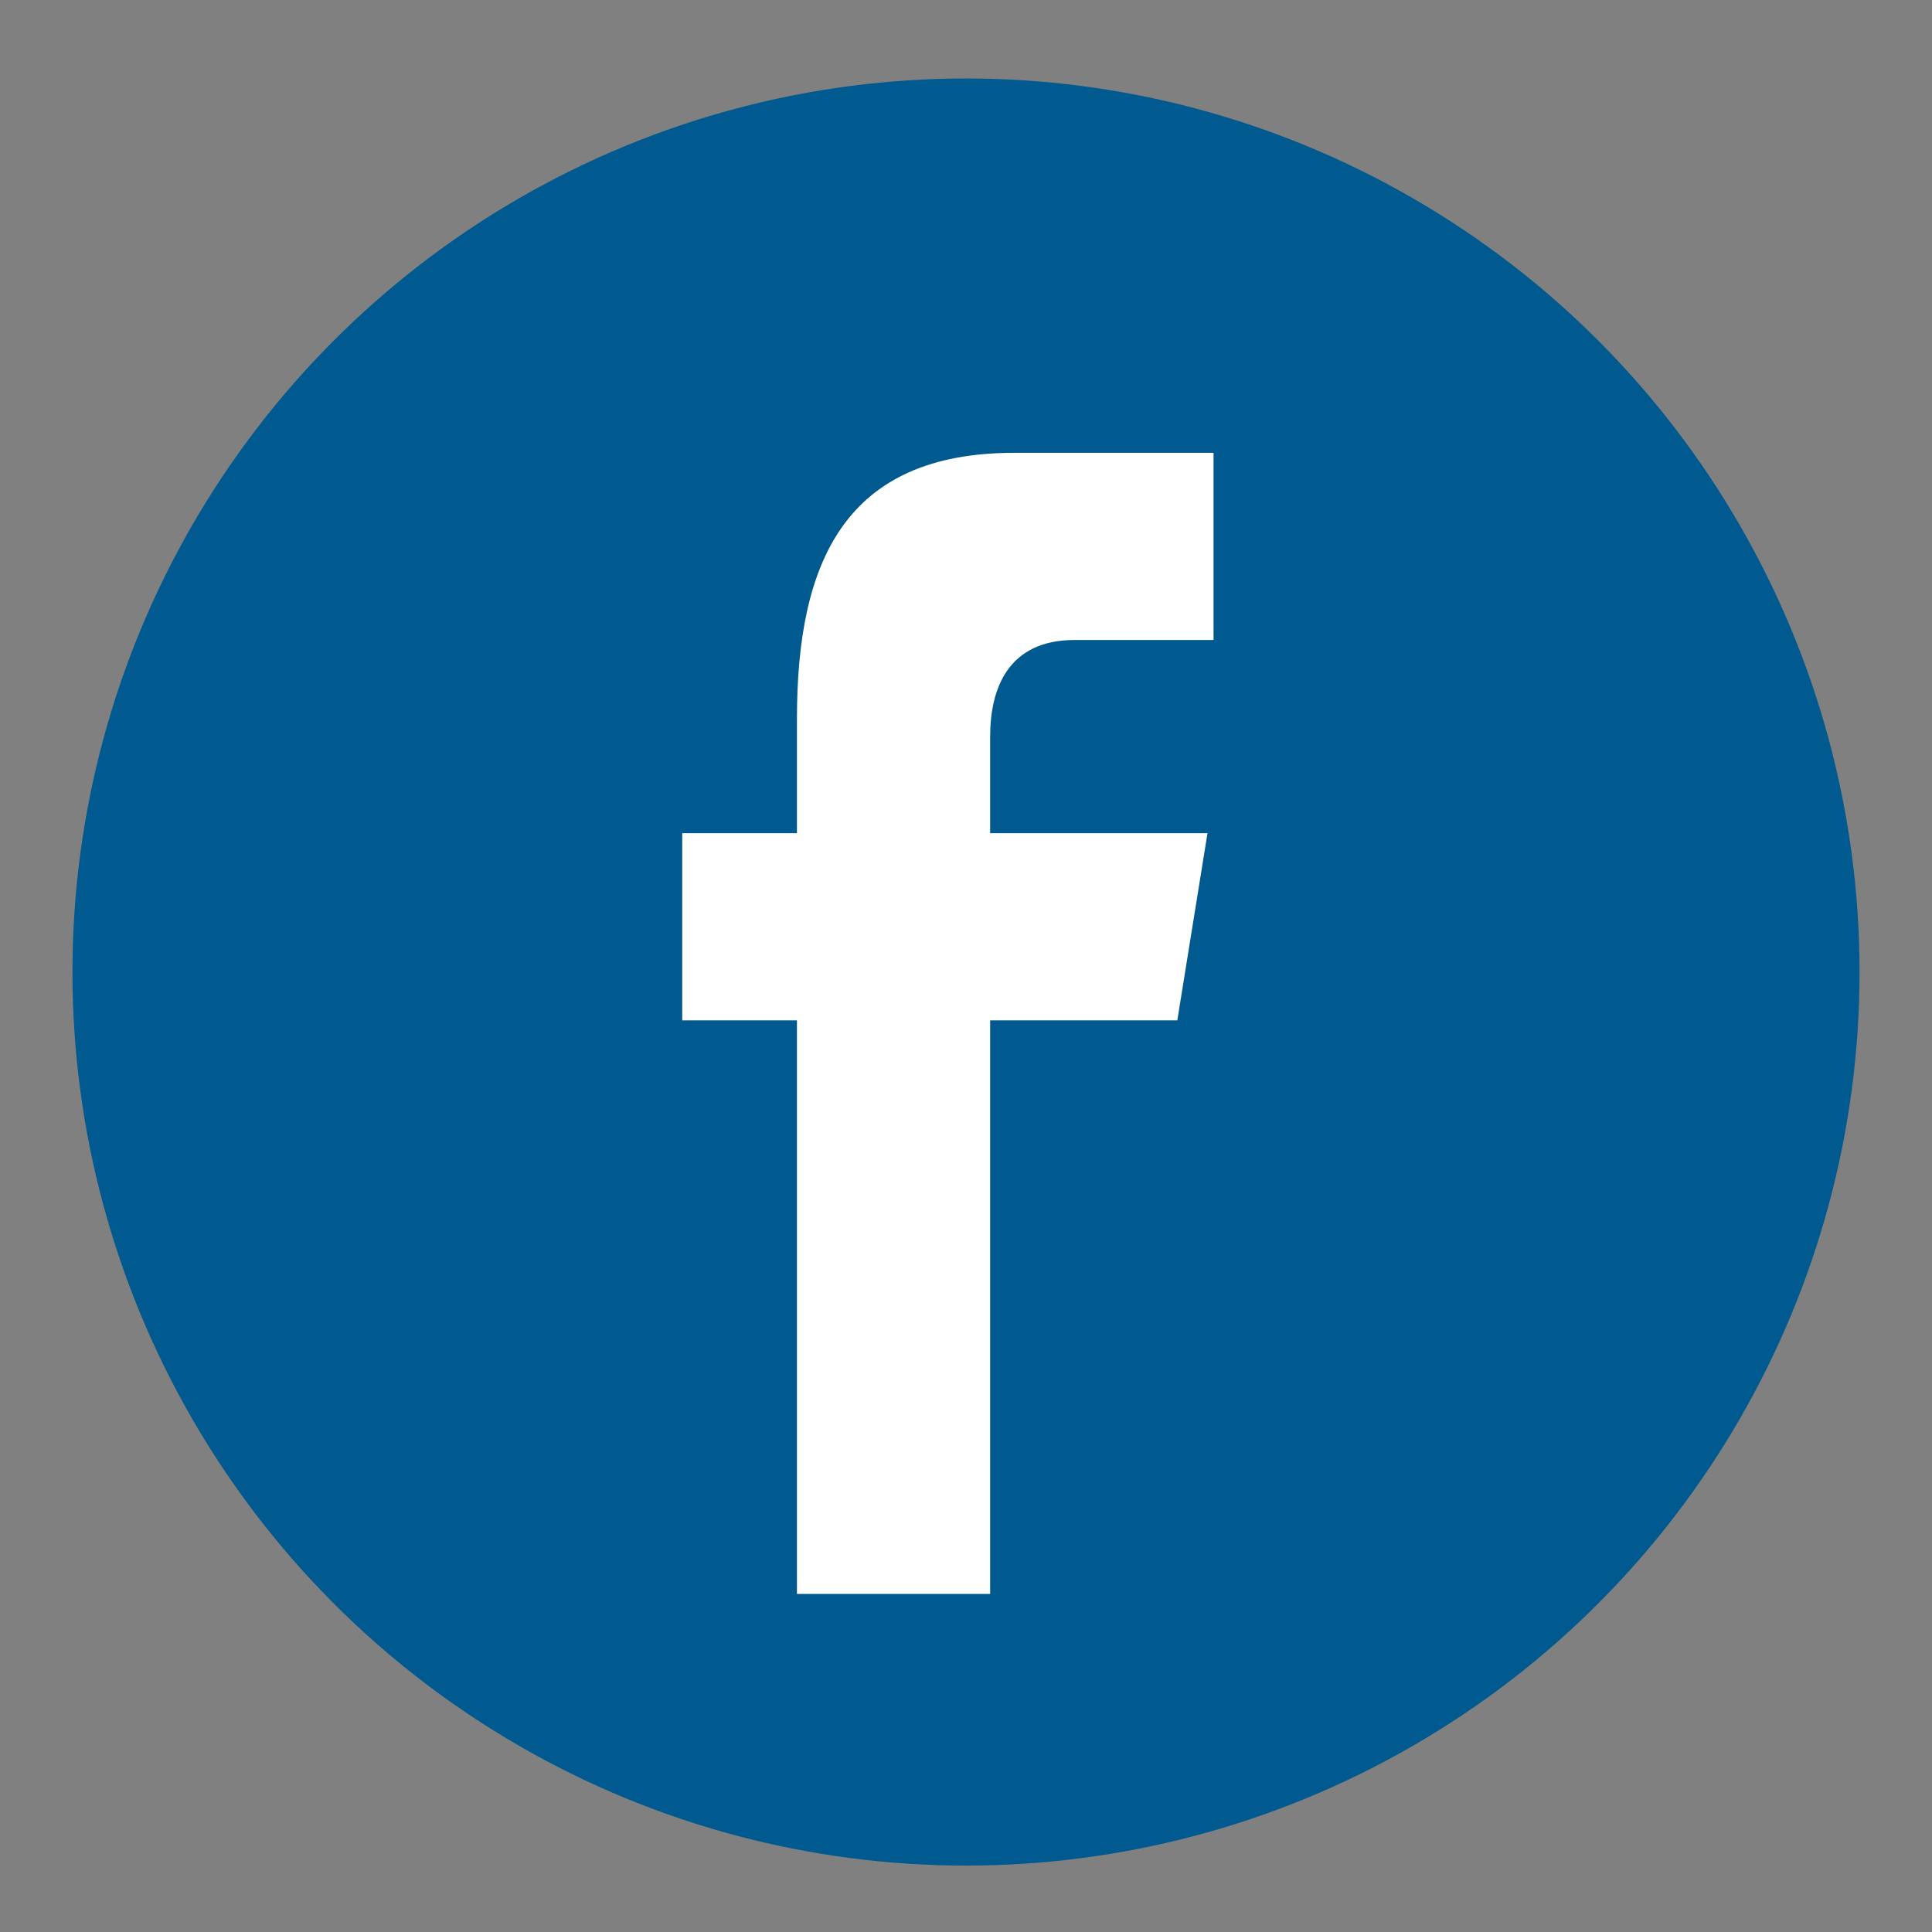
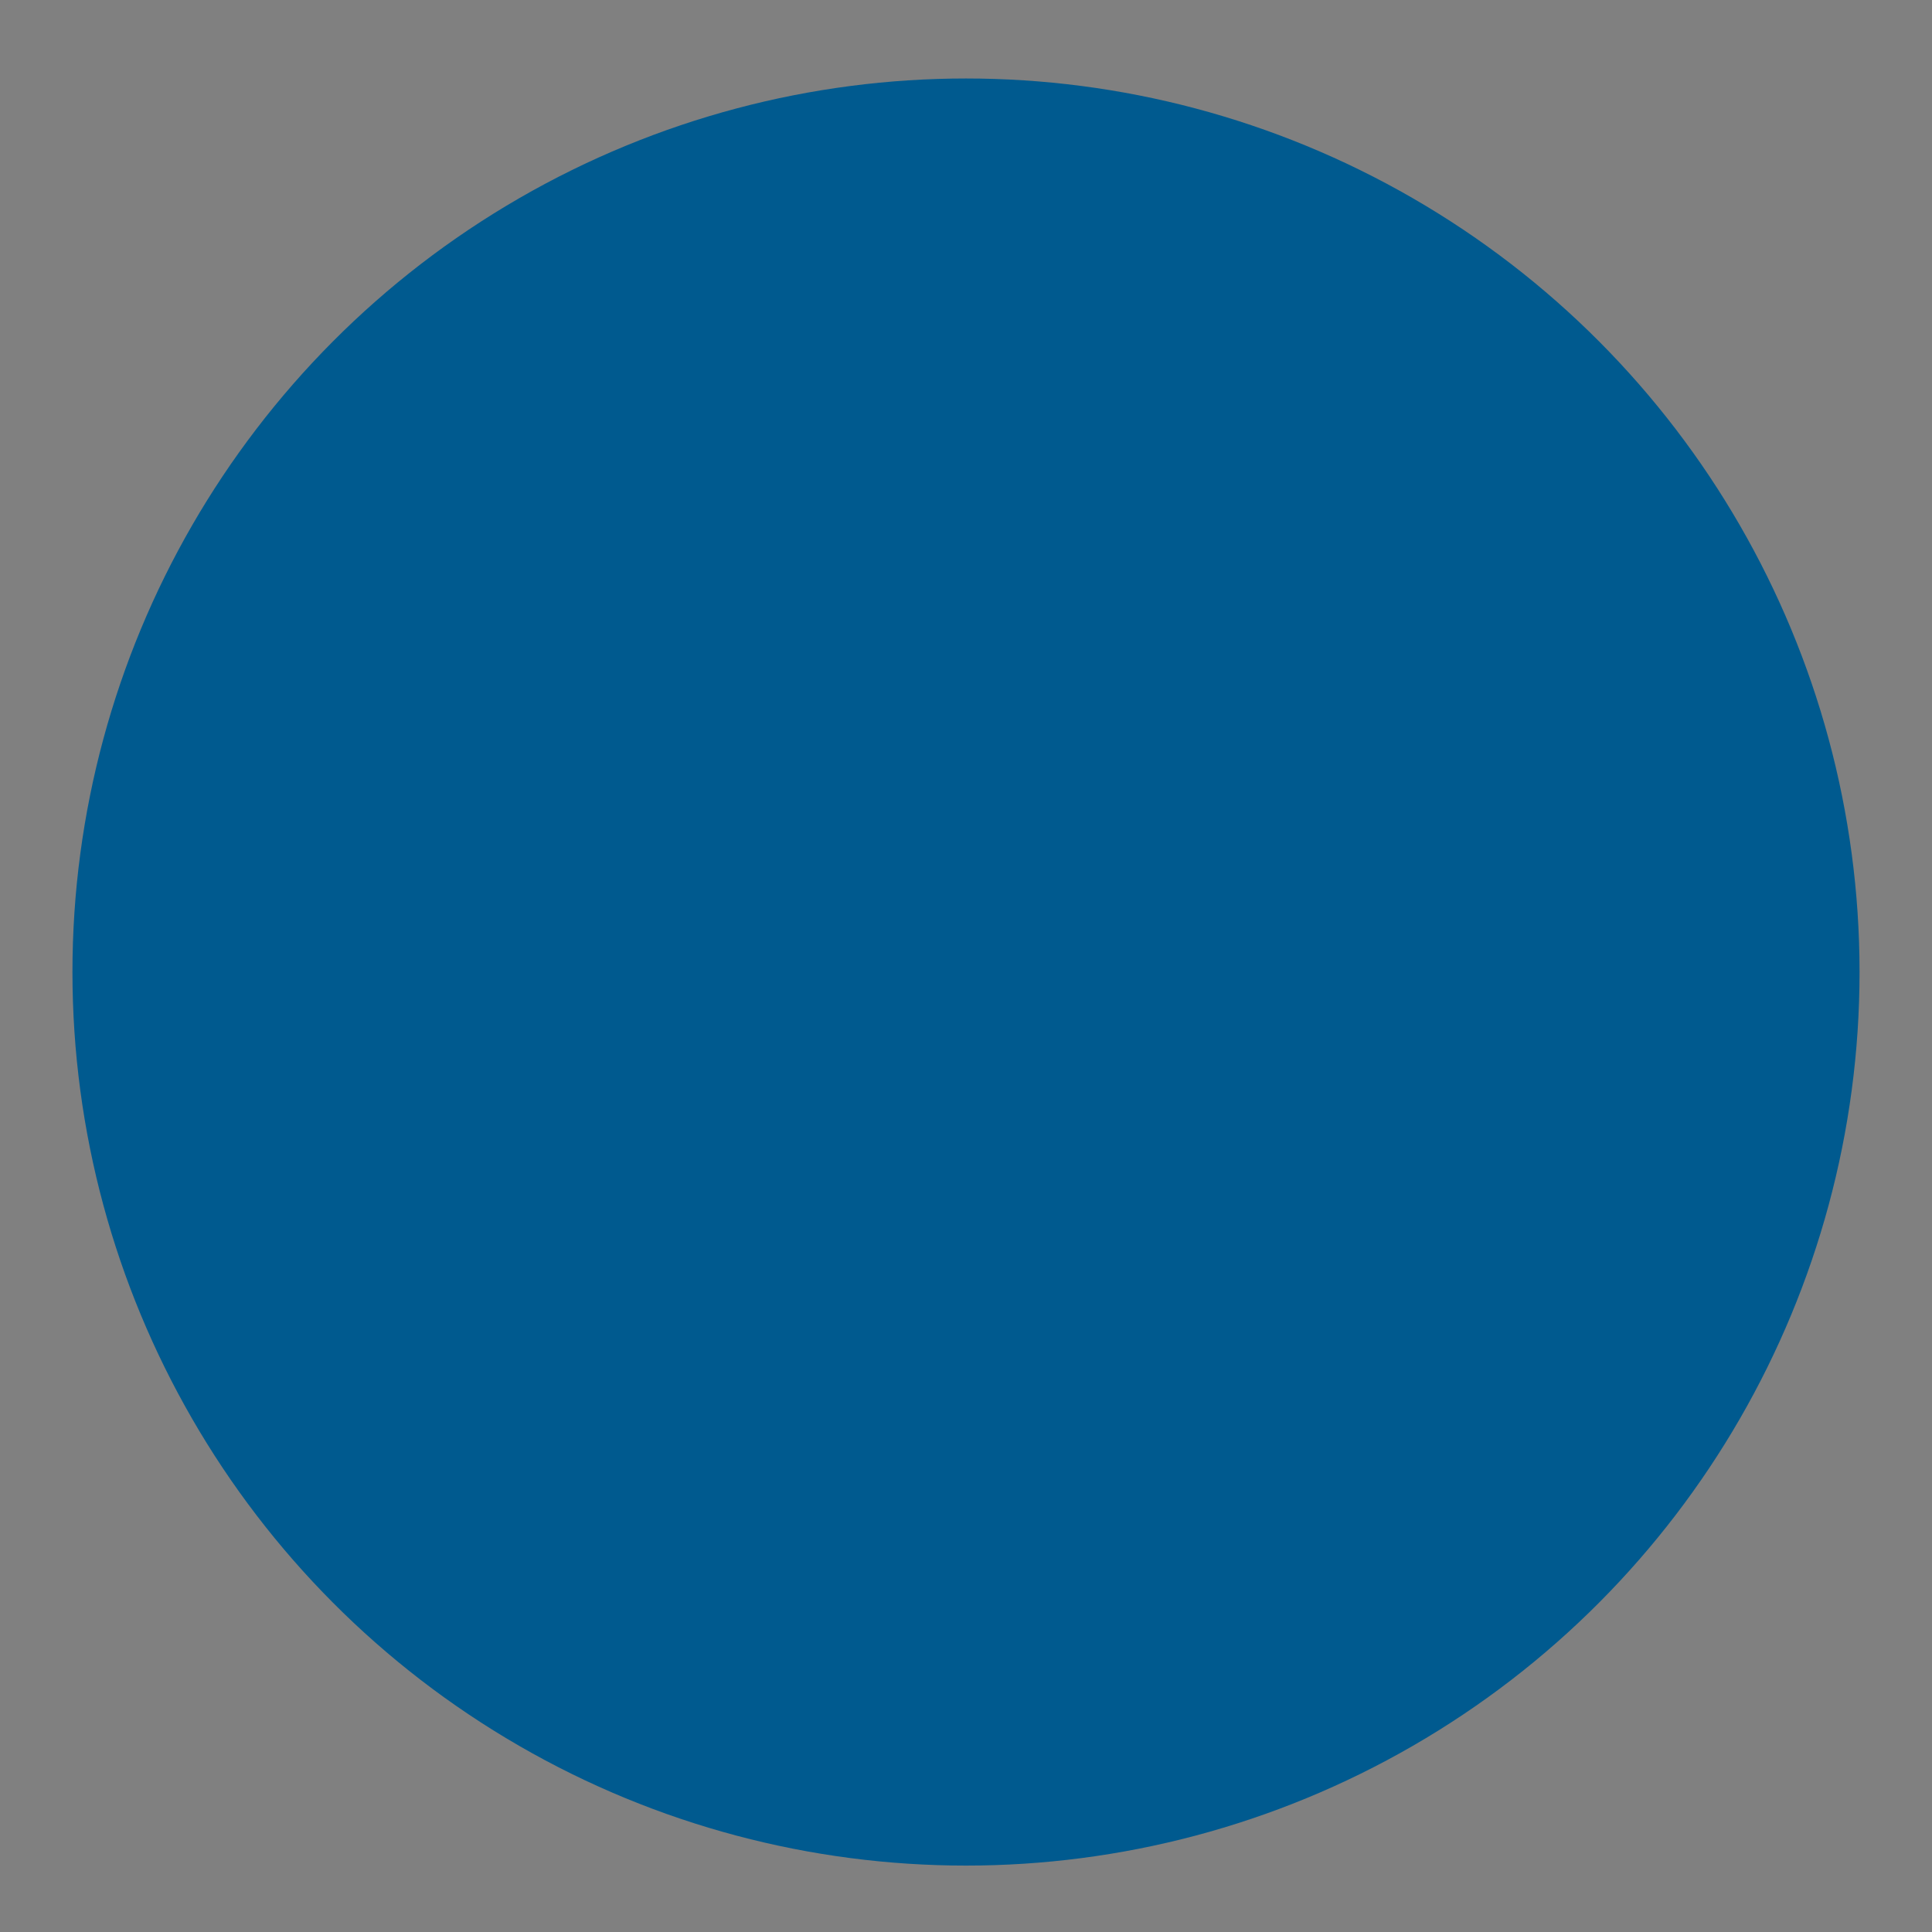
<svg xmlns="http://www.w3.org/2000/svg" version="1.1" id="Capa_1" x="0px" y="0px" viewBox="0 0 32 32" style="enable-background:new 0 0 32 32;" xml:space="preserve">
  <rect x="0" y="0" width="32" height="32" fill="#808080" stroke="none" />
  <style type="text/css">
	.st0{fill:#005A8F;}
	.st1{fill:#FFFFFF;}
</style>
  <g>
    <circle class="st0" cx="16" cy="16.1" r="14.8" />
  </g>
-   <path class="st1" d="M16.4,26.4v-9.5h3.1l0.5-3.1h-3.6v-1.6c0-0.8,0.3-1.6,1.4-1.6h2.3V7.5h-3.3c-2.8,0-3.6,1.8-3.6,4.4v1.9h-1.9  v3.1h1.9v9.5H16.4L16.4,26.4z" />
</svg>